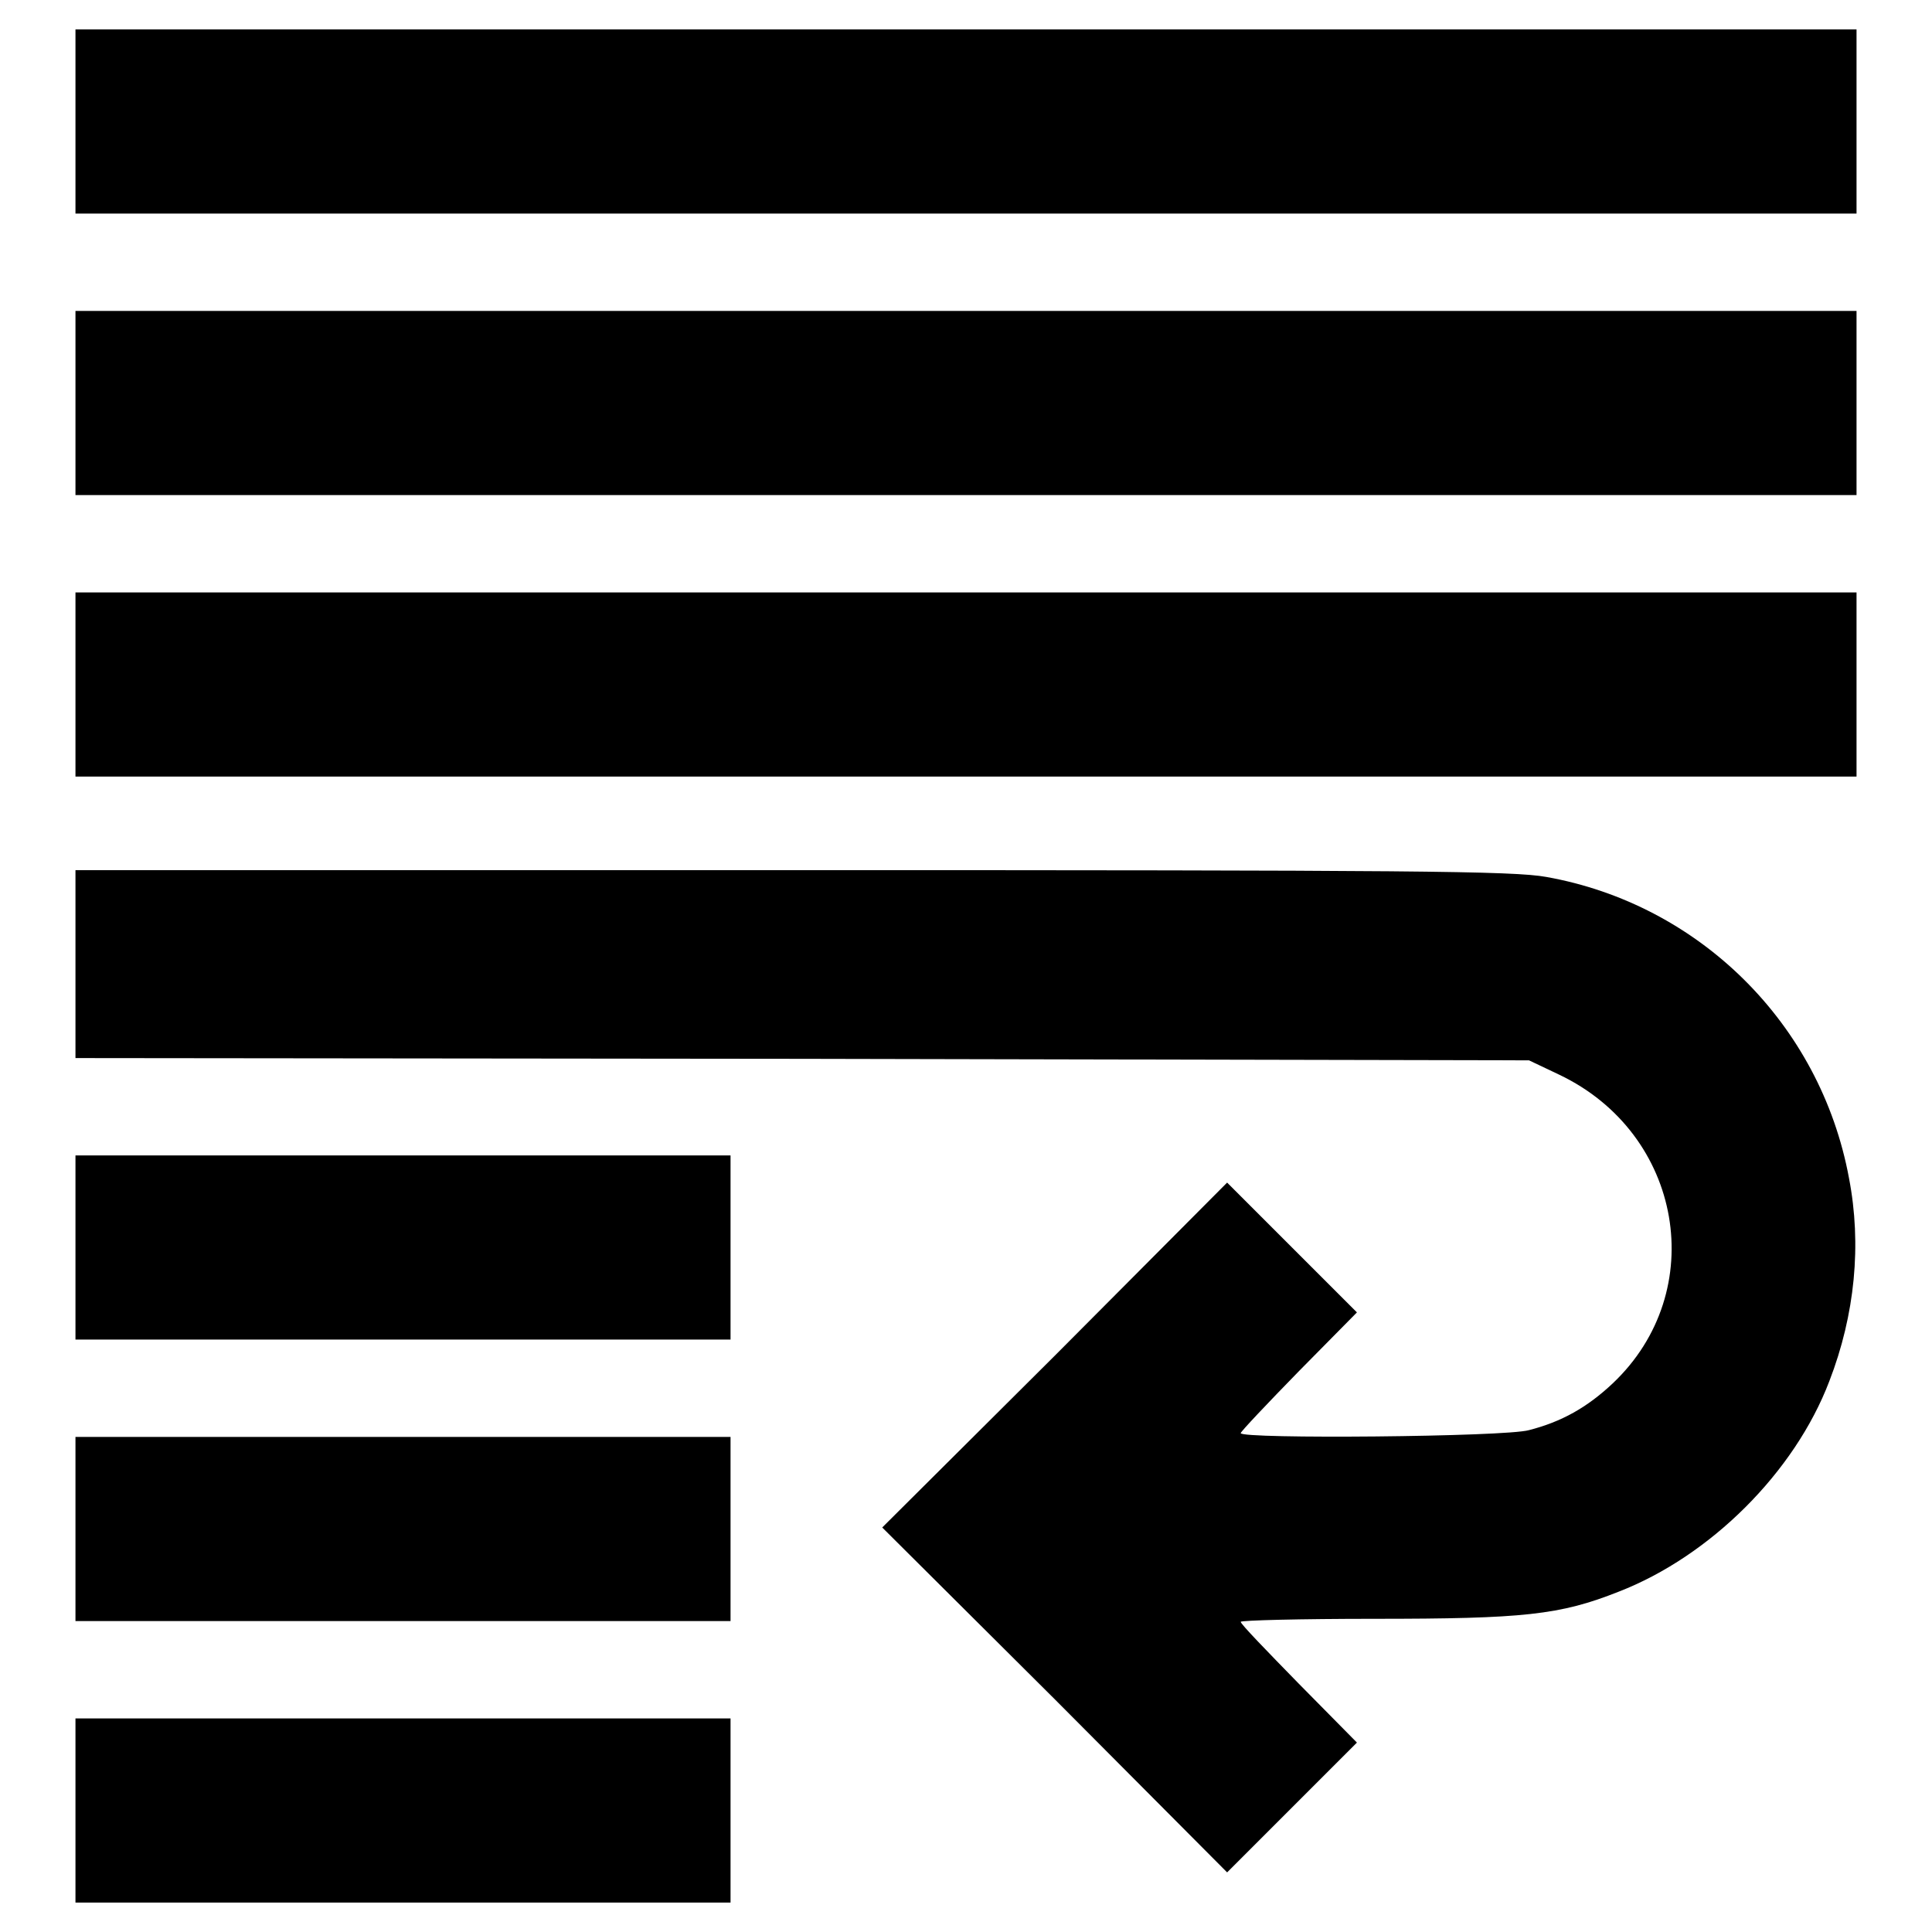
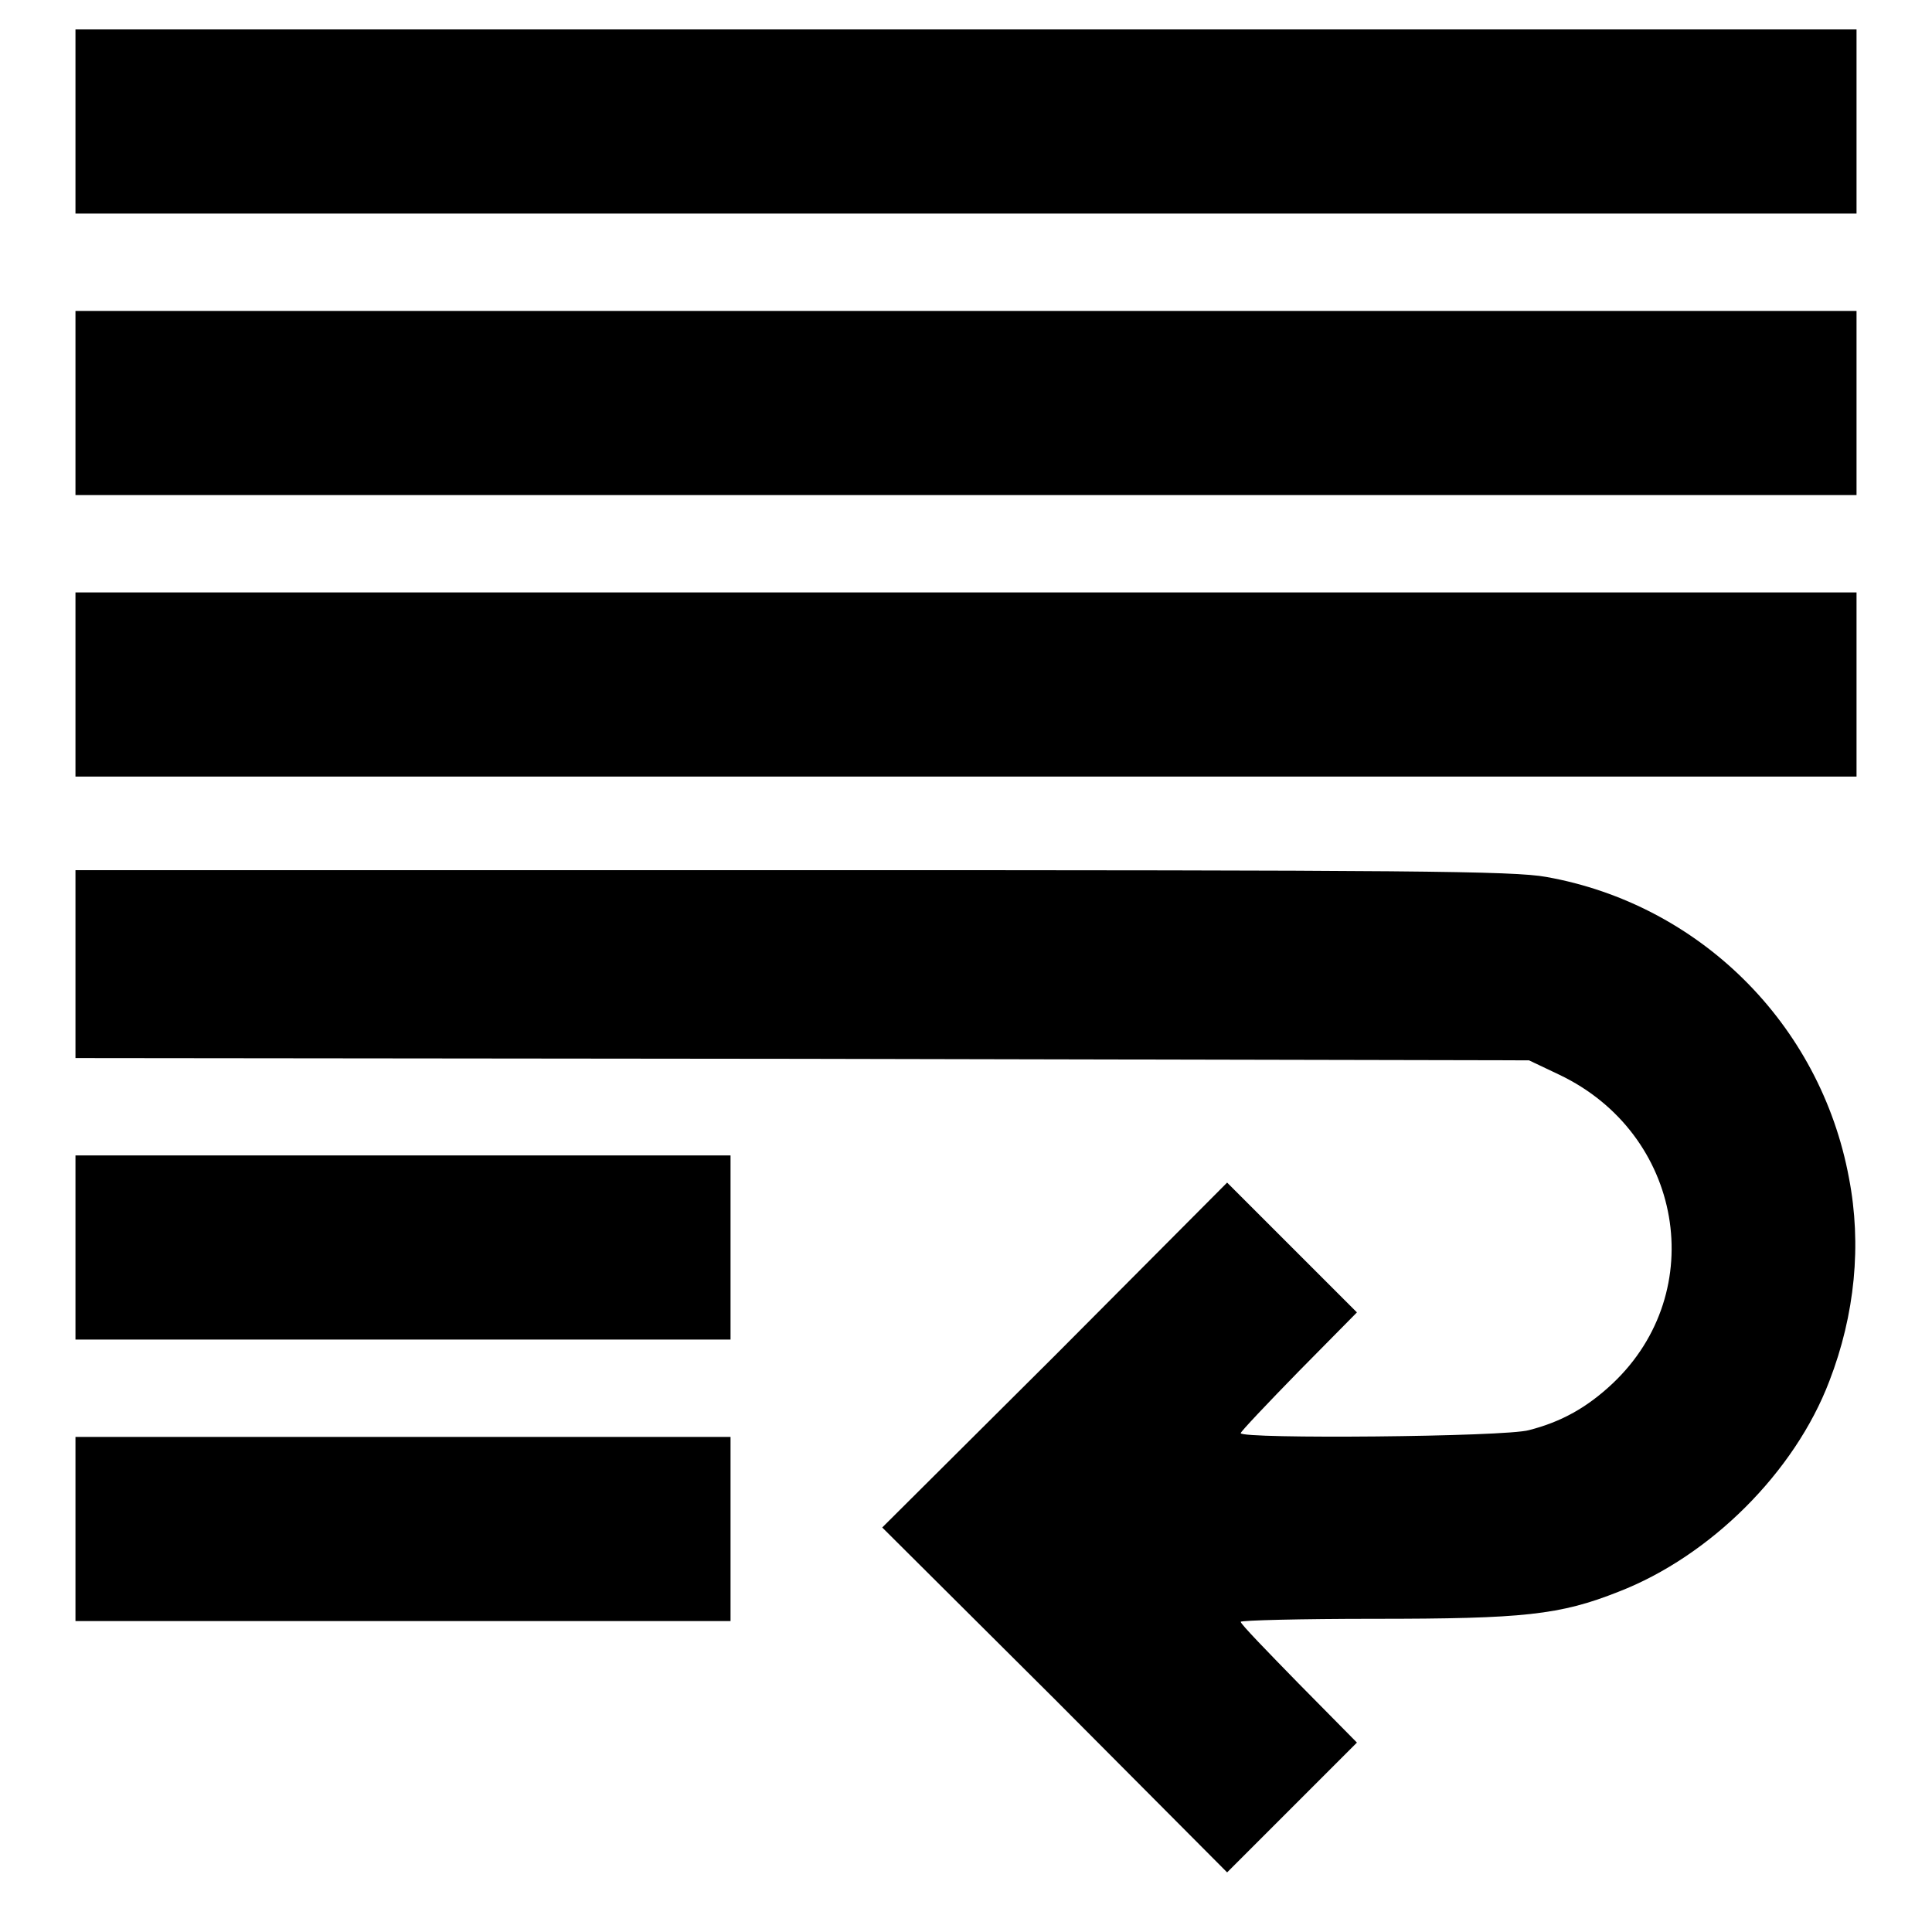
<svg xmlns="http://www.w3.org/2000/svg" version="1.1" x="0px" y="0px" viewBox="0 0 256 256" enable-background="new 0 0 256 256" xml:space="preserve">
  <g>
    <g>
      <g>
        <path fill="#000000" d="M10,16.1v12.2h118h118V16.1V3.9H128H10V16.1z" />
-         <path fill="#000000" d="M10,53.4v12.2h118h118V53.4V41.2H128H10V53.4z" />
+         <path fill="#000000" d="M10,53.4v12.2h118h118V53.4V41.2H128H10V53.4" />
        <path fill="#000000" d="M10,90.7v12.2h118h118V90.7V78.5H128H10V90.7z" />
        <path fill="#000000" d="M10,128v12.2l96.3,0.1l96.3,0.2l4,1.9c16.4,7.8,20,28.7,7.1,40.9c-3.4,3.2-6.8,5.1-11.1,6.2c-3.1,0.9-38.2,1.2-38.2,0.4c0-0.2,3.5-3.9,7.7-8.2l7.7-7.8l-8.6-8.6l-8.6-8.6l-22.8,22.9l-22.9,22.8l22.9,22.8l22.8,22.9l8.6-8.6l8.6-8.6l-7.7-7.8c-4.2-4.3-7.7-7.9-7.7-8.2c0-0.2,8-0.4,17.7-0.4c19.8,0,24.6-0.5,32.4-3.6c12.1-4.7,23.3-15.8,27.9-27.9c3.4-8.8,4.3-18.1,2.6-26.9c-3.8-20.5-19.9-36.3-40.1-39.9c-4.4-0.8-17.7-0.9-100-0.9H10V128z" />
        <path fill="#000000" d="M10,165.3v12.2h43.4h43.4v-12.2v-12.2H53.4H10V165.3z" />
        <path fill="#000000" d="M10,202.6v12.2h43.4h43.4v-12.2v-12.2H53.4H10V202.6z" />
-         <path fill="#000000" d="M10,239.9v12.2h43.4h43.4v-12.2v-12.2H53.4H10V239.9z" />
      </g>
    </g>
  </g>
</svg>